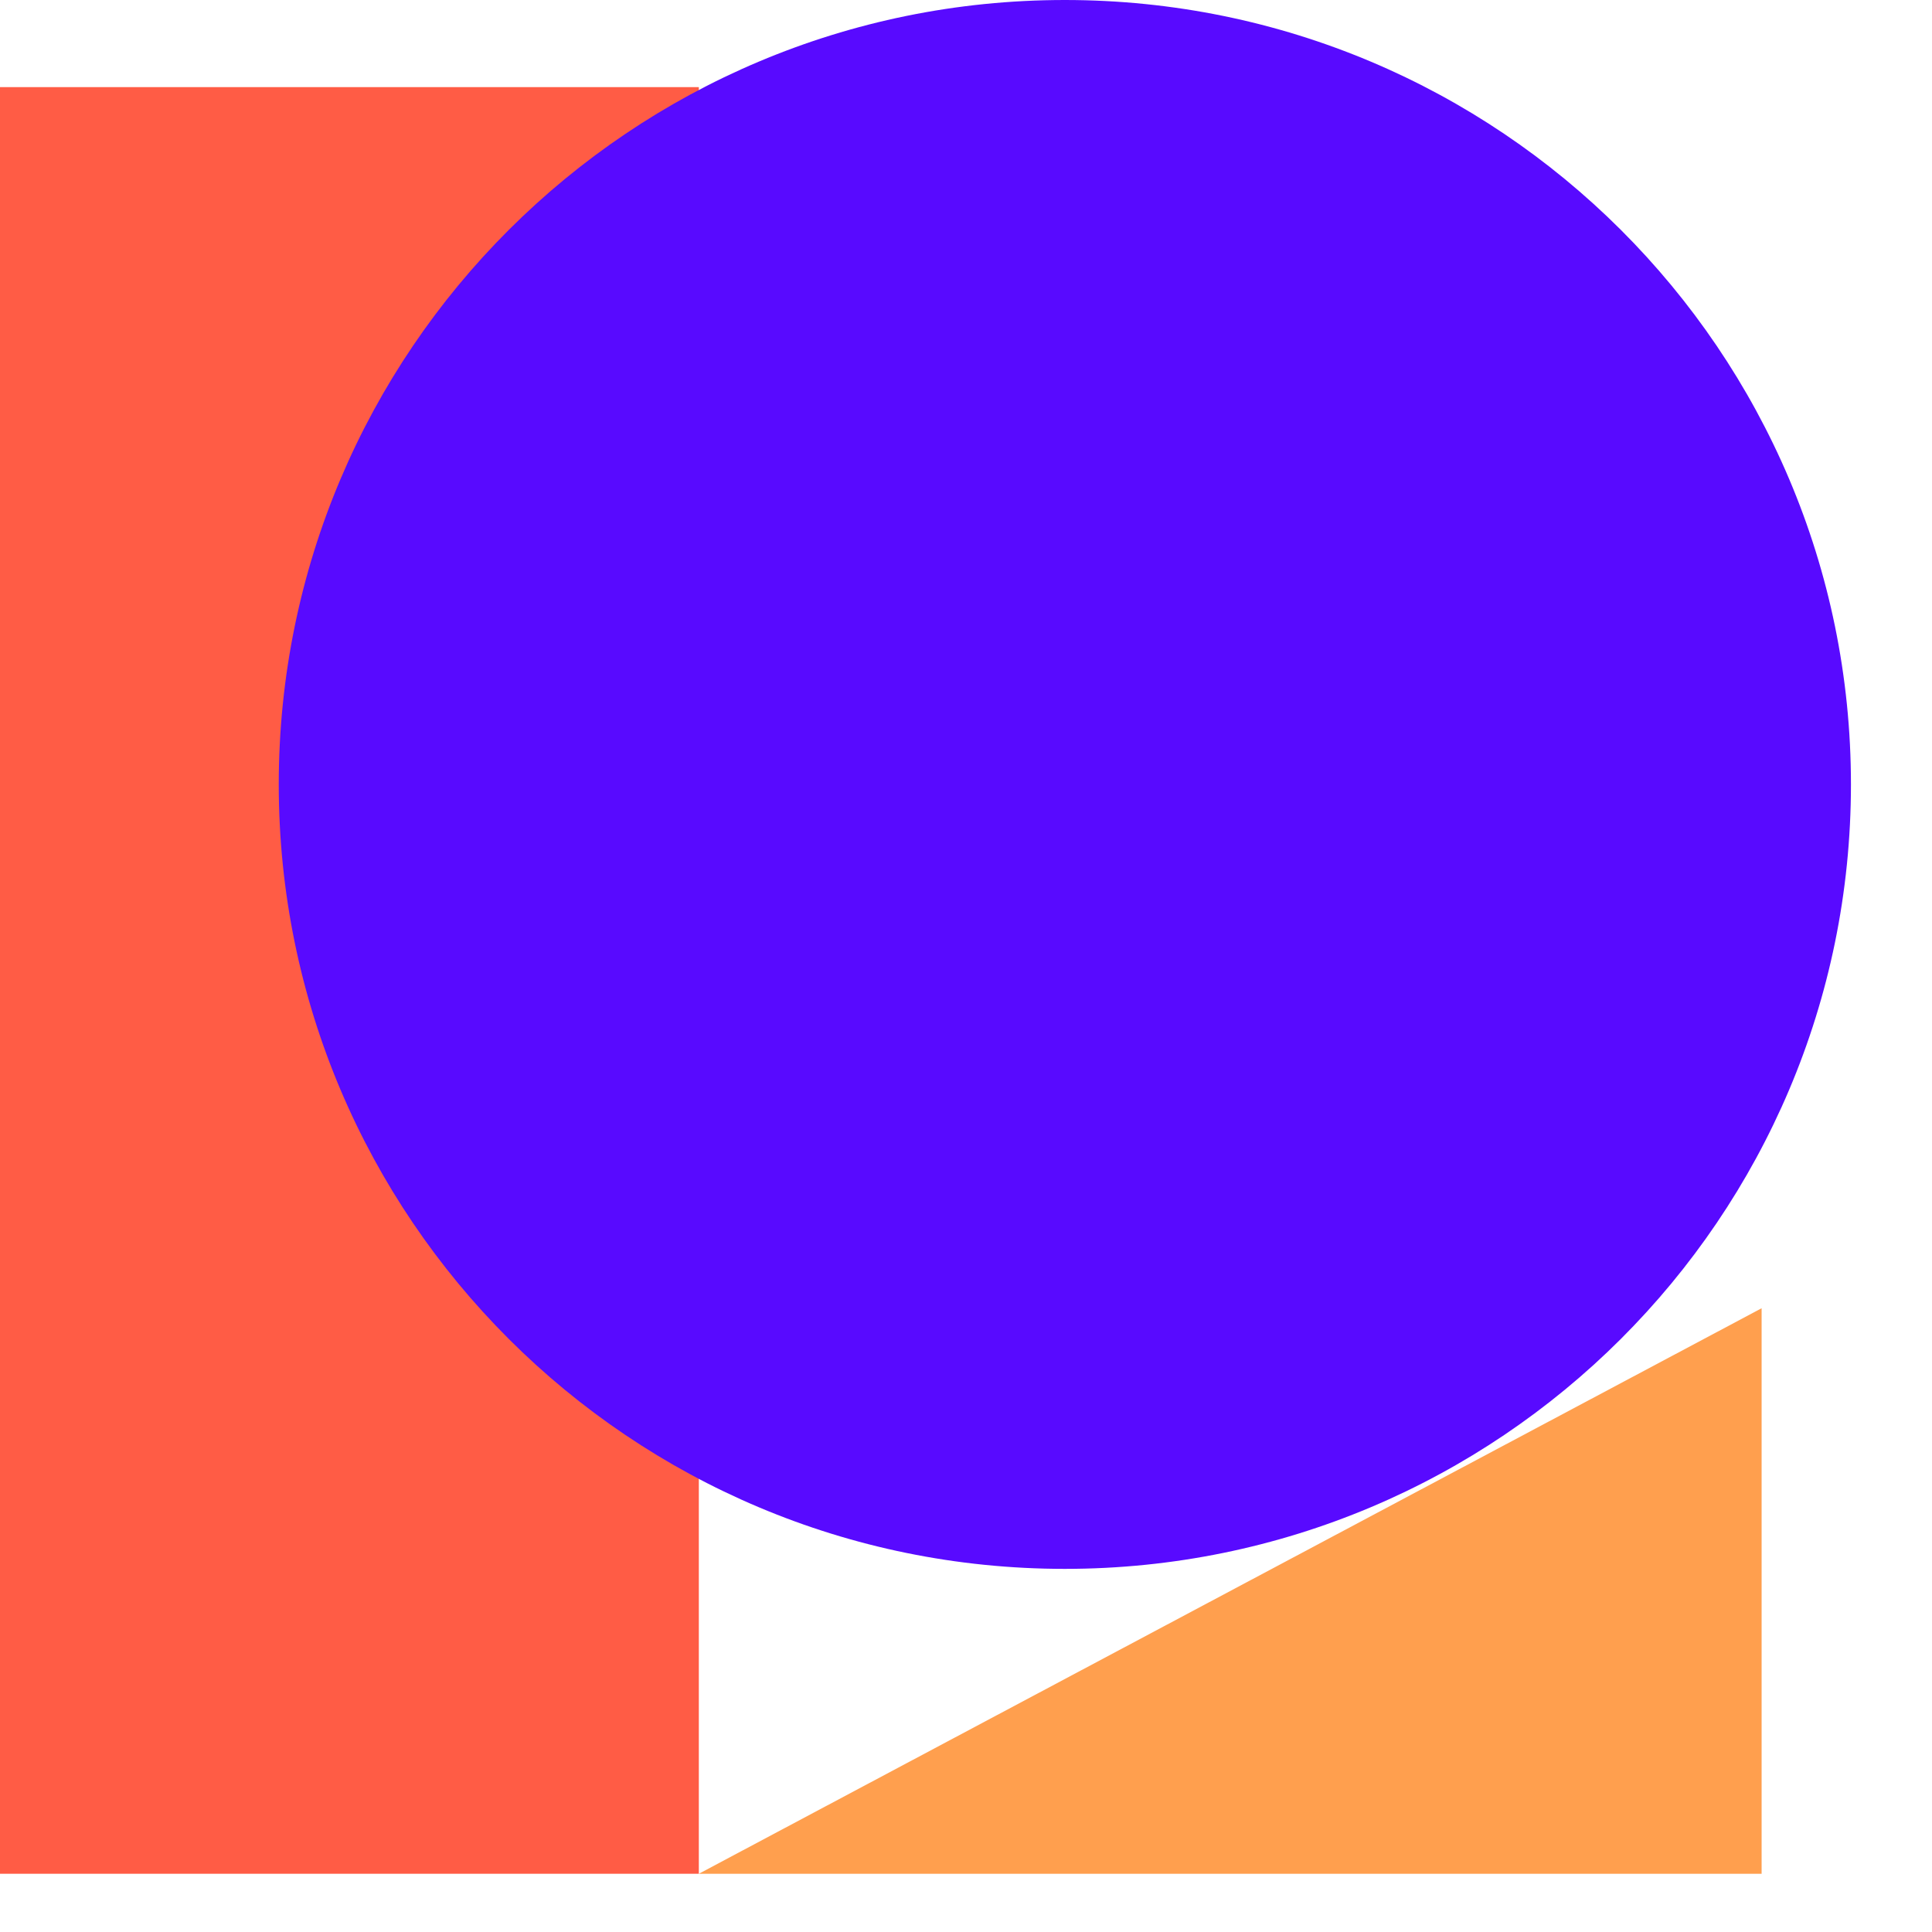
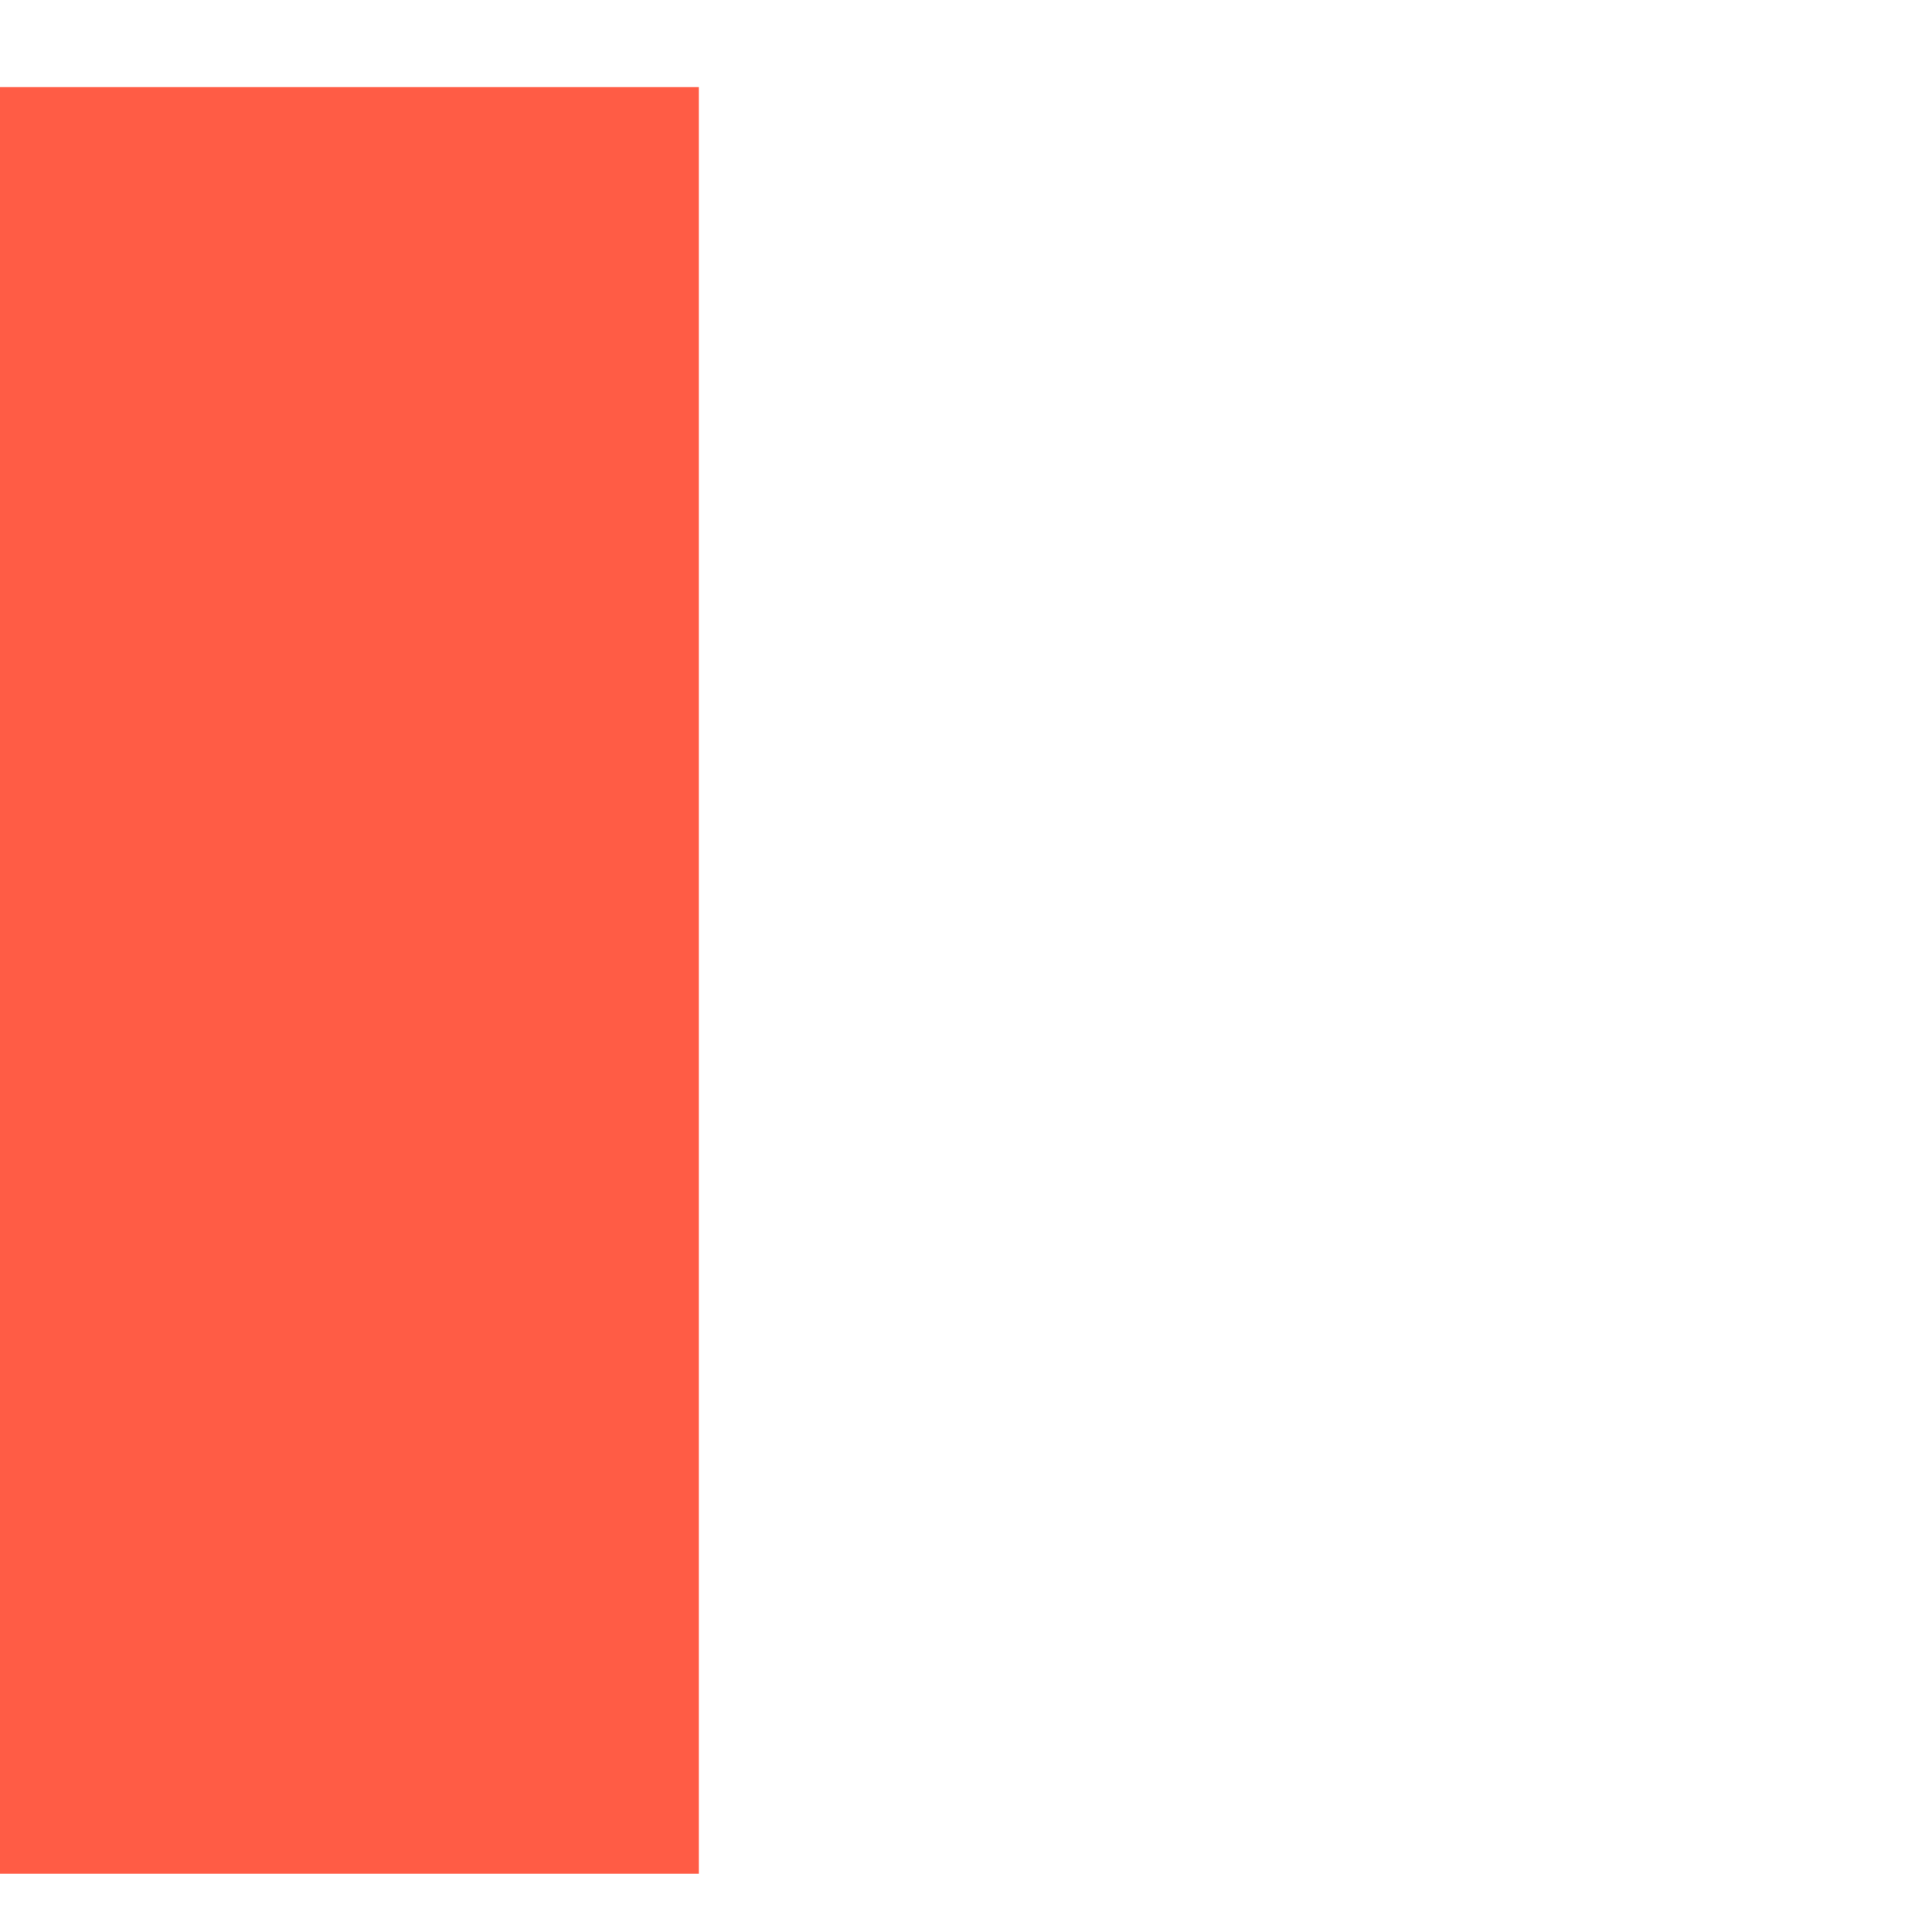
<svg xmlns="http://www.w3.org/2000/svg" width="21" height="21" viewBox="0 0 21 21" fill="none">
  <path d="M0 0.947V20.367H7.596V0.947H0Z" fill="#FF5C45" />
-   <path d="M11.574 17.053C16.293 17.053 20.119 13.236 20.119 8.526C20.119 3.817 16.294 0 11.574 0C6.854 0 3.03 3.817 3.03 8.526C3.03 13.236 6.854 17.053 11.574 17.053Z" fill="#580AFF" />
-   <path d="M7.596 20.367H19.148V14.22" fill="#FF9F4E" />
+   <path d="M7.596 20.367H19.148" fill="#FF9F4E" />
</svg>